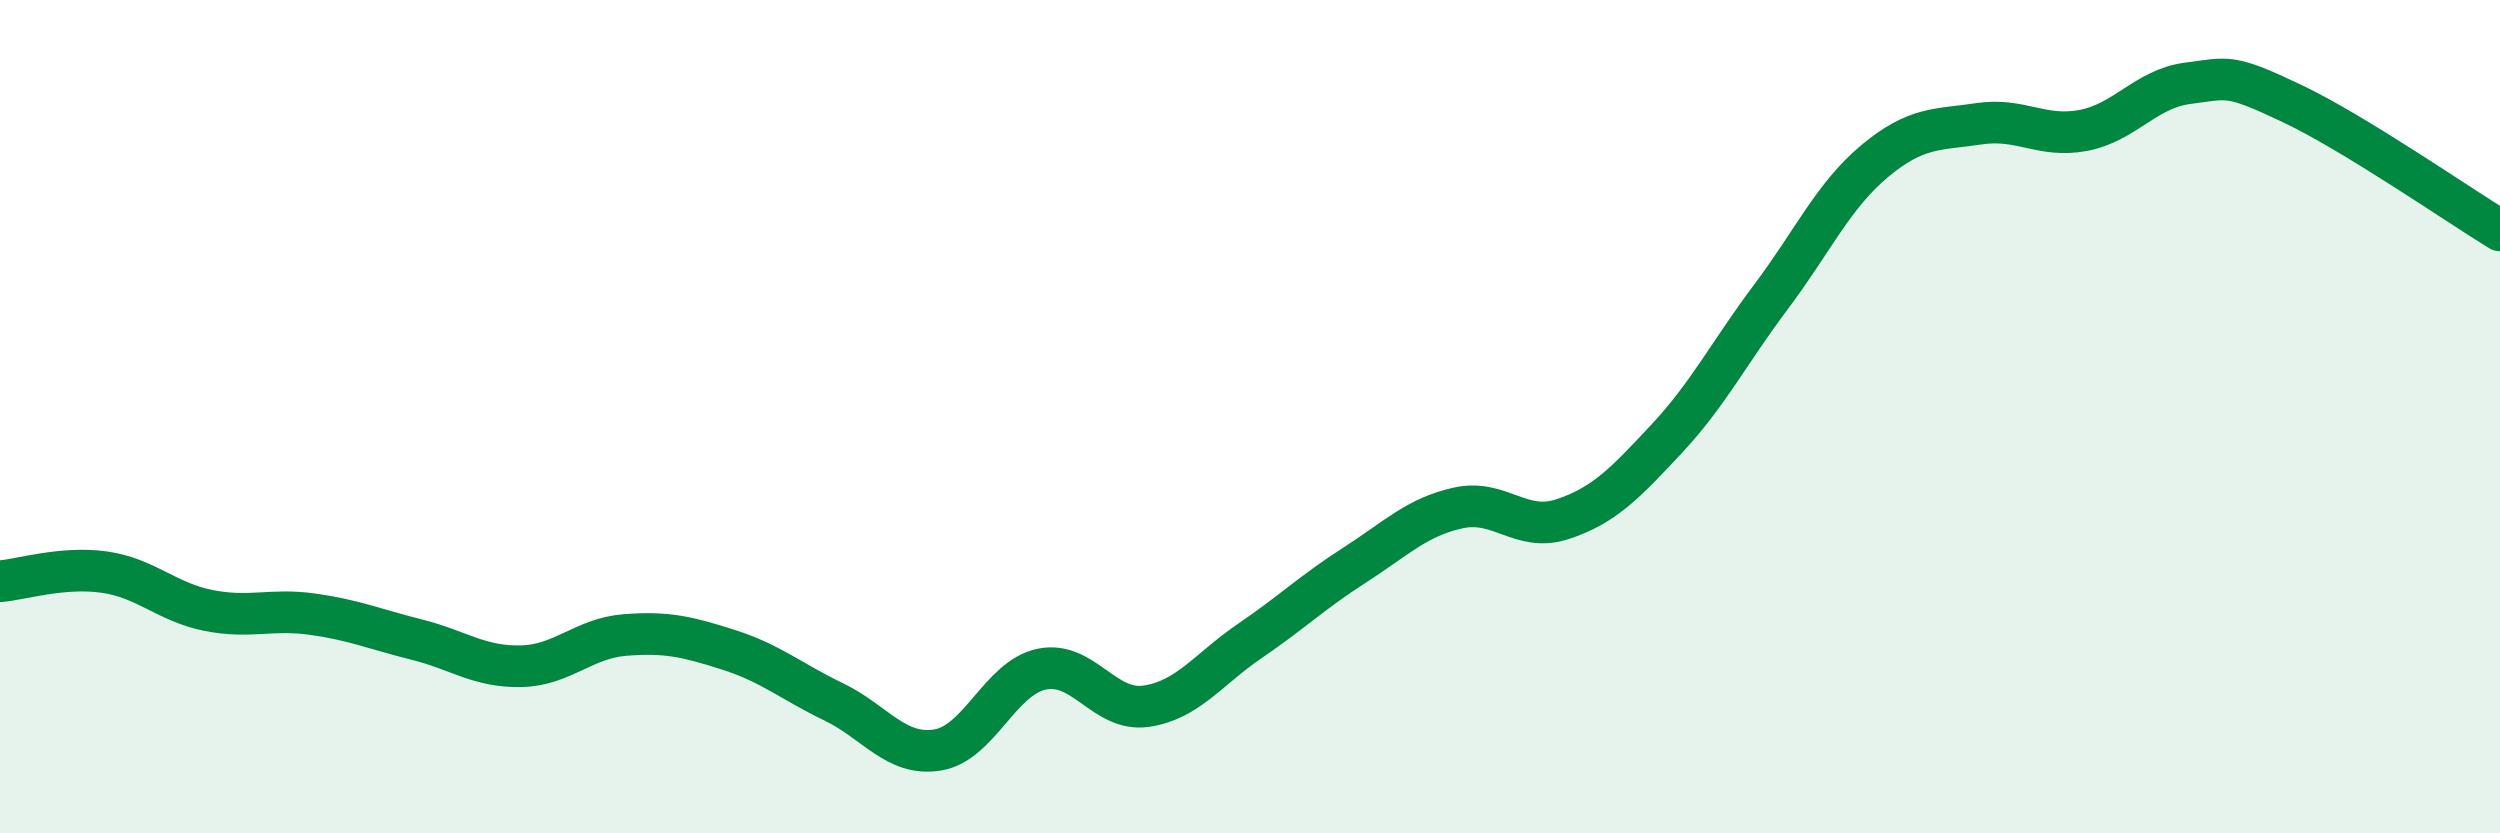
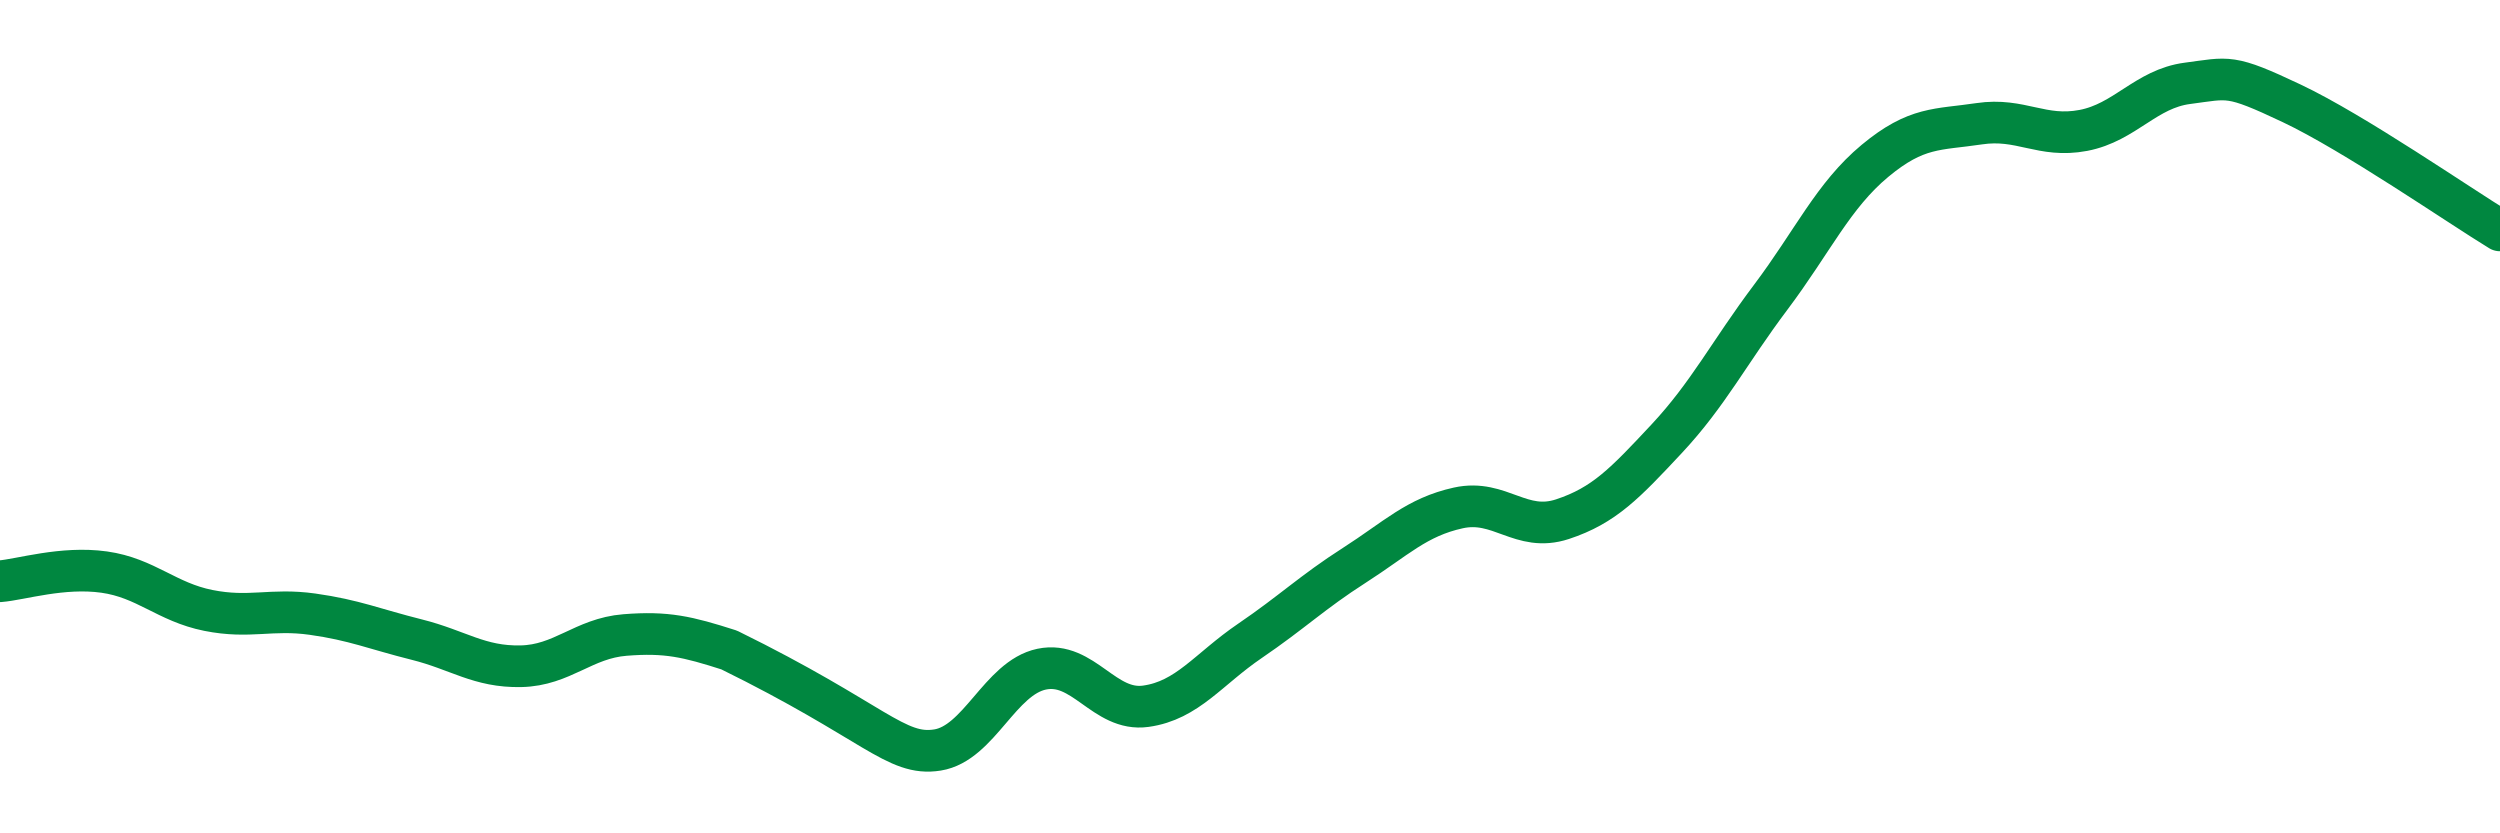
<svg xmlns="http://www.w3.org/2000/svg" width="60" height="20" viewBox="0 0 60 20">
-   <path d="M 0,13.95 C 0.5,13.91 1.5,13.59 2.5,13.73 C 3.5,13.87 4,14.45 5,14.65 C 6,14.85 6.5,14.6 7.5,14.74 C 8.5,14.88 9,15.1 10,15.35 C 11,15.6 11.5,16.01 12.5,15.99 C 13.5,15.97 14,15.32 15,15.24 C 16,15.16 16.5,15.28 17.5,15.6 C 18.5,15.92 19,16.36 20,16.84 C 21,17.32 21.5,18.16 22.5,18 C 23.5,17.84 24,16.27 25,16.06 C 26,15.85 26.5,17.09 27.5,16.95 C 28.5,16.81 29,16.06 30,15.38 C 31,14.7 31.5,14.21 32.5,13.57 C 33.5,12.93 34,12.41 35,12.19 C 36,11.97 36.5,12.79 37.5,12.46 C 38.5,12.13 39,11.6 40,10.53 C 41,9.46 41.5,8.46 42.5,7.13 C 43.5,5.8 44,4.69 45,3.86 C 46,3.03 46.5,3.12 47.5,2.97 C 48.5,2.82 49,3.32 50,3.13 C 51,2.94 51.5,2.13 52.5,2 C 53.5,1.87 53.5,1.77 55,2.48 C 56.5,3.19 59,4.92 60,5.53L60 20L0 20Z" fill="#008740" opacity="0.1" stroke-linecap="round" stroke-linejoin="round" />
-   <path d="M 0,13.95 C 0.5,13.91 1.5,13.59 2.5,13.73 C 3.5,13.87 4,14.45 5,14.65 C 6,14.85 6.5,14.6 7.5,14.74 C 8.5,14.88 9,15.1 10,15.35 C 11,15.6 11.5,16.01 12.5,15.99 C 13.5,15.97 14,15.32 15,15.24 C 16,15.16 16.5,15.28 17.5,15.6 C 18.5,15.92 19,16.36 20,16.84 C 21,17.32 21.5,18.16 22.5,18 C 23.5,17.84 24,16.27 25,16.06 C 26,15.85 26.5,17.09 27.5,16.95 C 28.5,16.81 29,16.06 30,15.38 C 31,14.7 31.5,14.21 32.5,13.57 C 33.5,12.93 34,12.41 35,12.19 C 36,11.97 36.5,12.79 37.5,12.46 C 38.5,12.13 39,11.6 40,10.53 C 41,9.46 41.5,8.46 42.5,7.13 C 43.5,5.8 44,4.69 45,3.86 C 46,3.03 46.5,3.12 47.5,2.97 C 48.5,2.82 49,3.32 50,3.13 C 51,2.94 51.5,2.13 52.5,2 C 53.5,1.87 53.5,1.77 55,2.48 C 56.5,3.19 59,4.92 60,5.53" stroke="#008740" stroke-width="1" fill="none" stroke-linecap="round" stroke-linejoin="round" />
+   <path d="M 0,13.95 C 0.5,13.91 1.5,13.59 2.5,13.73 C 3.5,13.87 4,14.45 5,14.65 C 6,14.85 6.5,14.6 7.5,14.74 C 8.5,14.88 9,15.1 10,15.35 C 11,15.6 11.5,16.01 12.5,15.99 C 13.5,15.97 14,15.32 15,15.24 C 16,15.16 16.5,15.28 17.5,15.6 C 21,17.32 21.5,18.16 22.5,18 C 23.5,17.84 24,16.27 25,16.06 C 26,15.85 26.5,17.09 27.5,16.95 C 28.5,16.81 29,16.06 30,15.38 C 31,14.7 31.5,14.21 32.5,13.57 C 33.5,12.93 34,12.41 35,12.19 C 36,11.97 36.5,12.79 37.5,12.46 C 38.5,12.13 39,11.6 40,10.53 C 41,9.46 41.5,8.46 42.5,7.13 C 43.5,5.8 44,4.69 45,3.86 C 46,3.03 46.5,3.12 47.5,2.97 C 48.5,2.82 49,3.32 50,3.13 C 51,2.94 51.5,2.13 52.5,2 C 53.5,1.87 53.5,1.77 55,2.48 C 56.5,3.19 59,4.92 60,5.53" stroke="#008740" stroke-width="1" fill="none" stroke-linecap="round" stroke-linejoin="round" />
</svg>